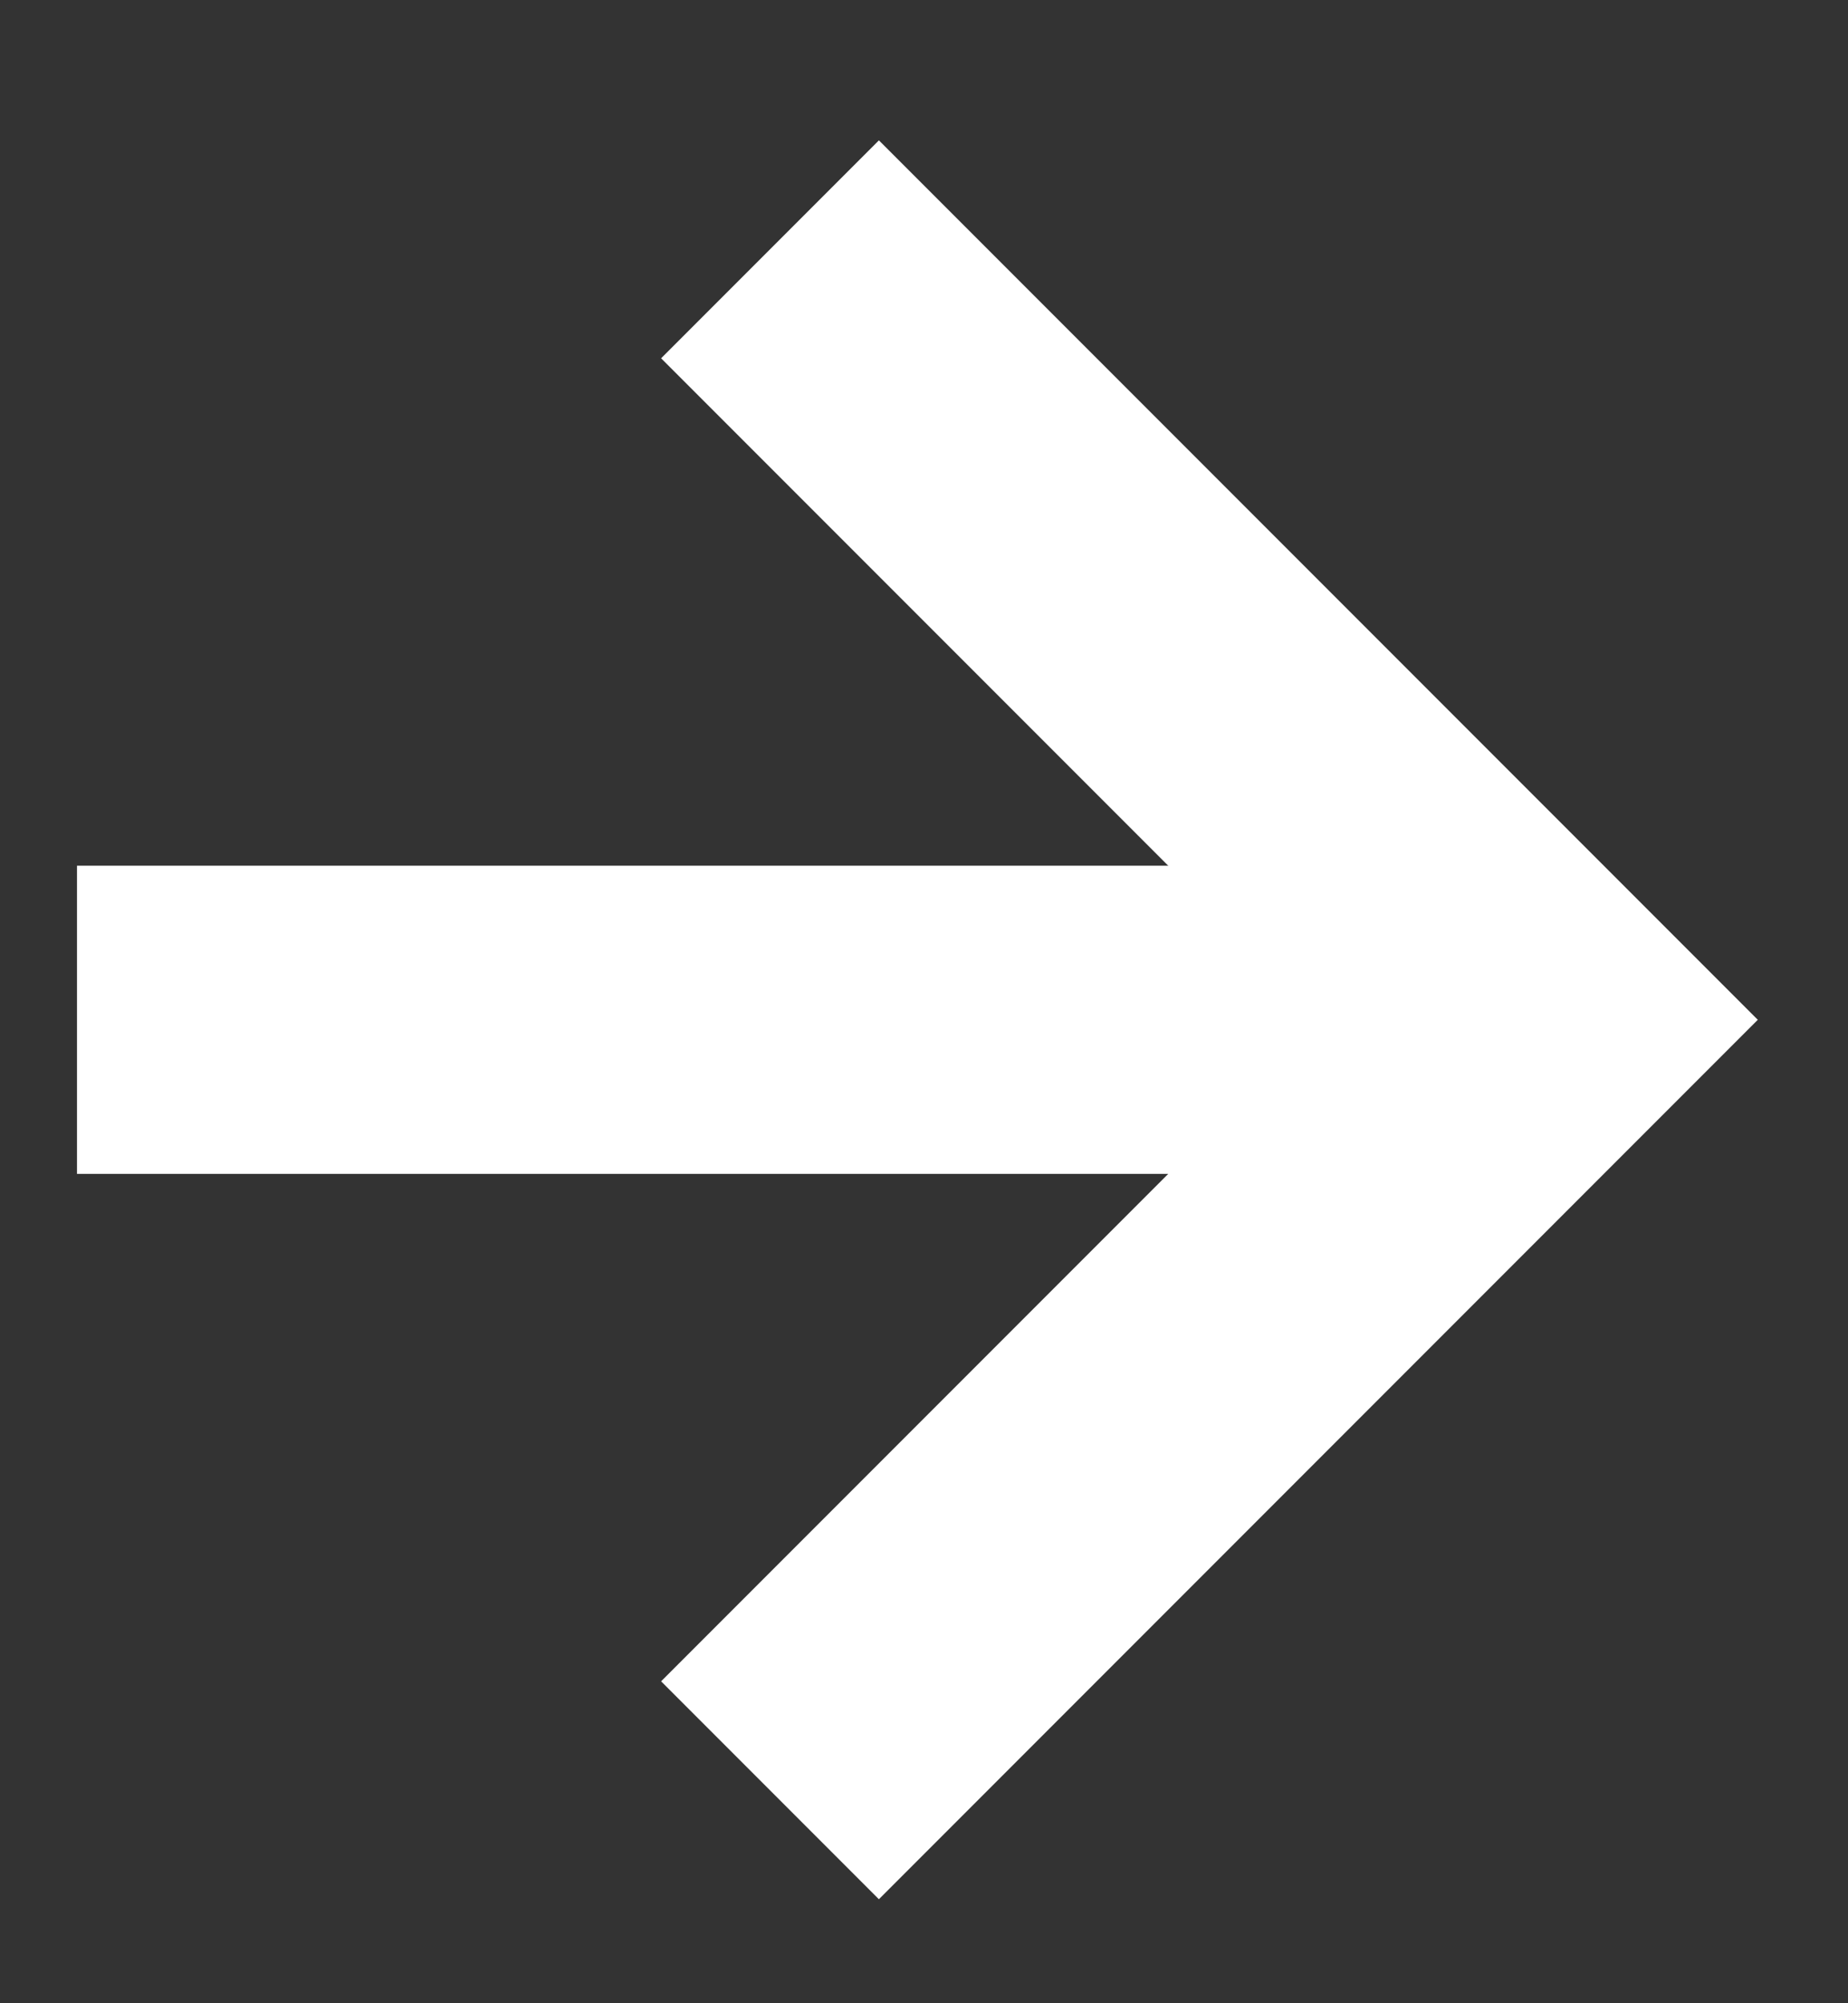
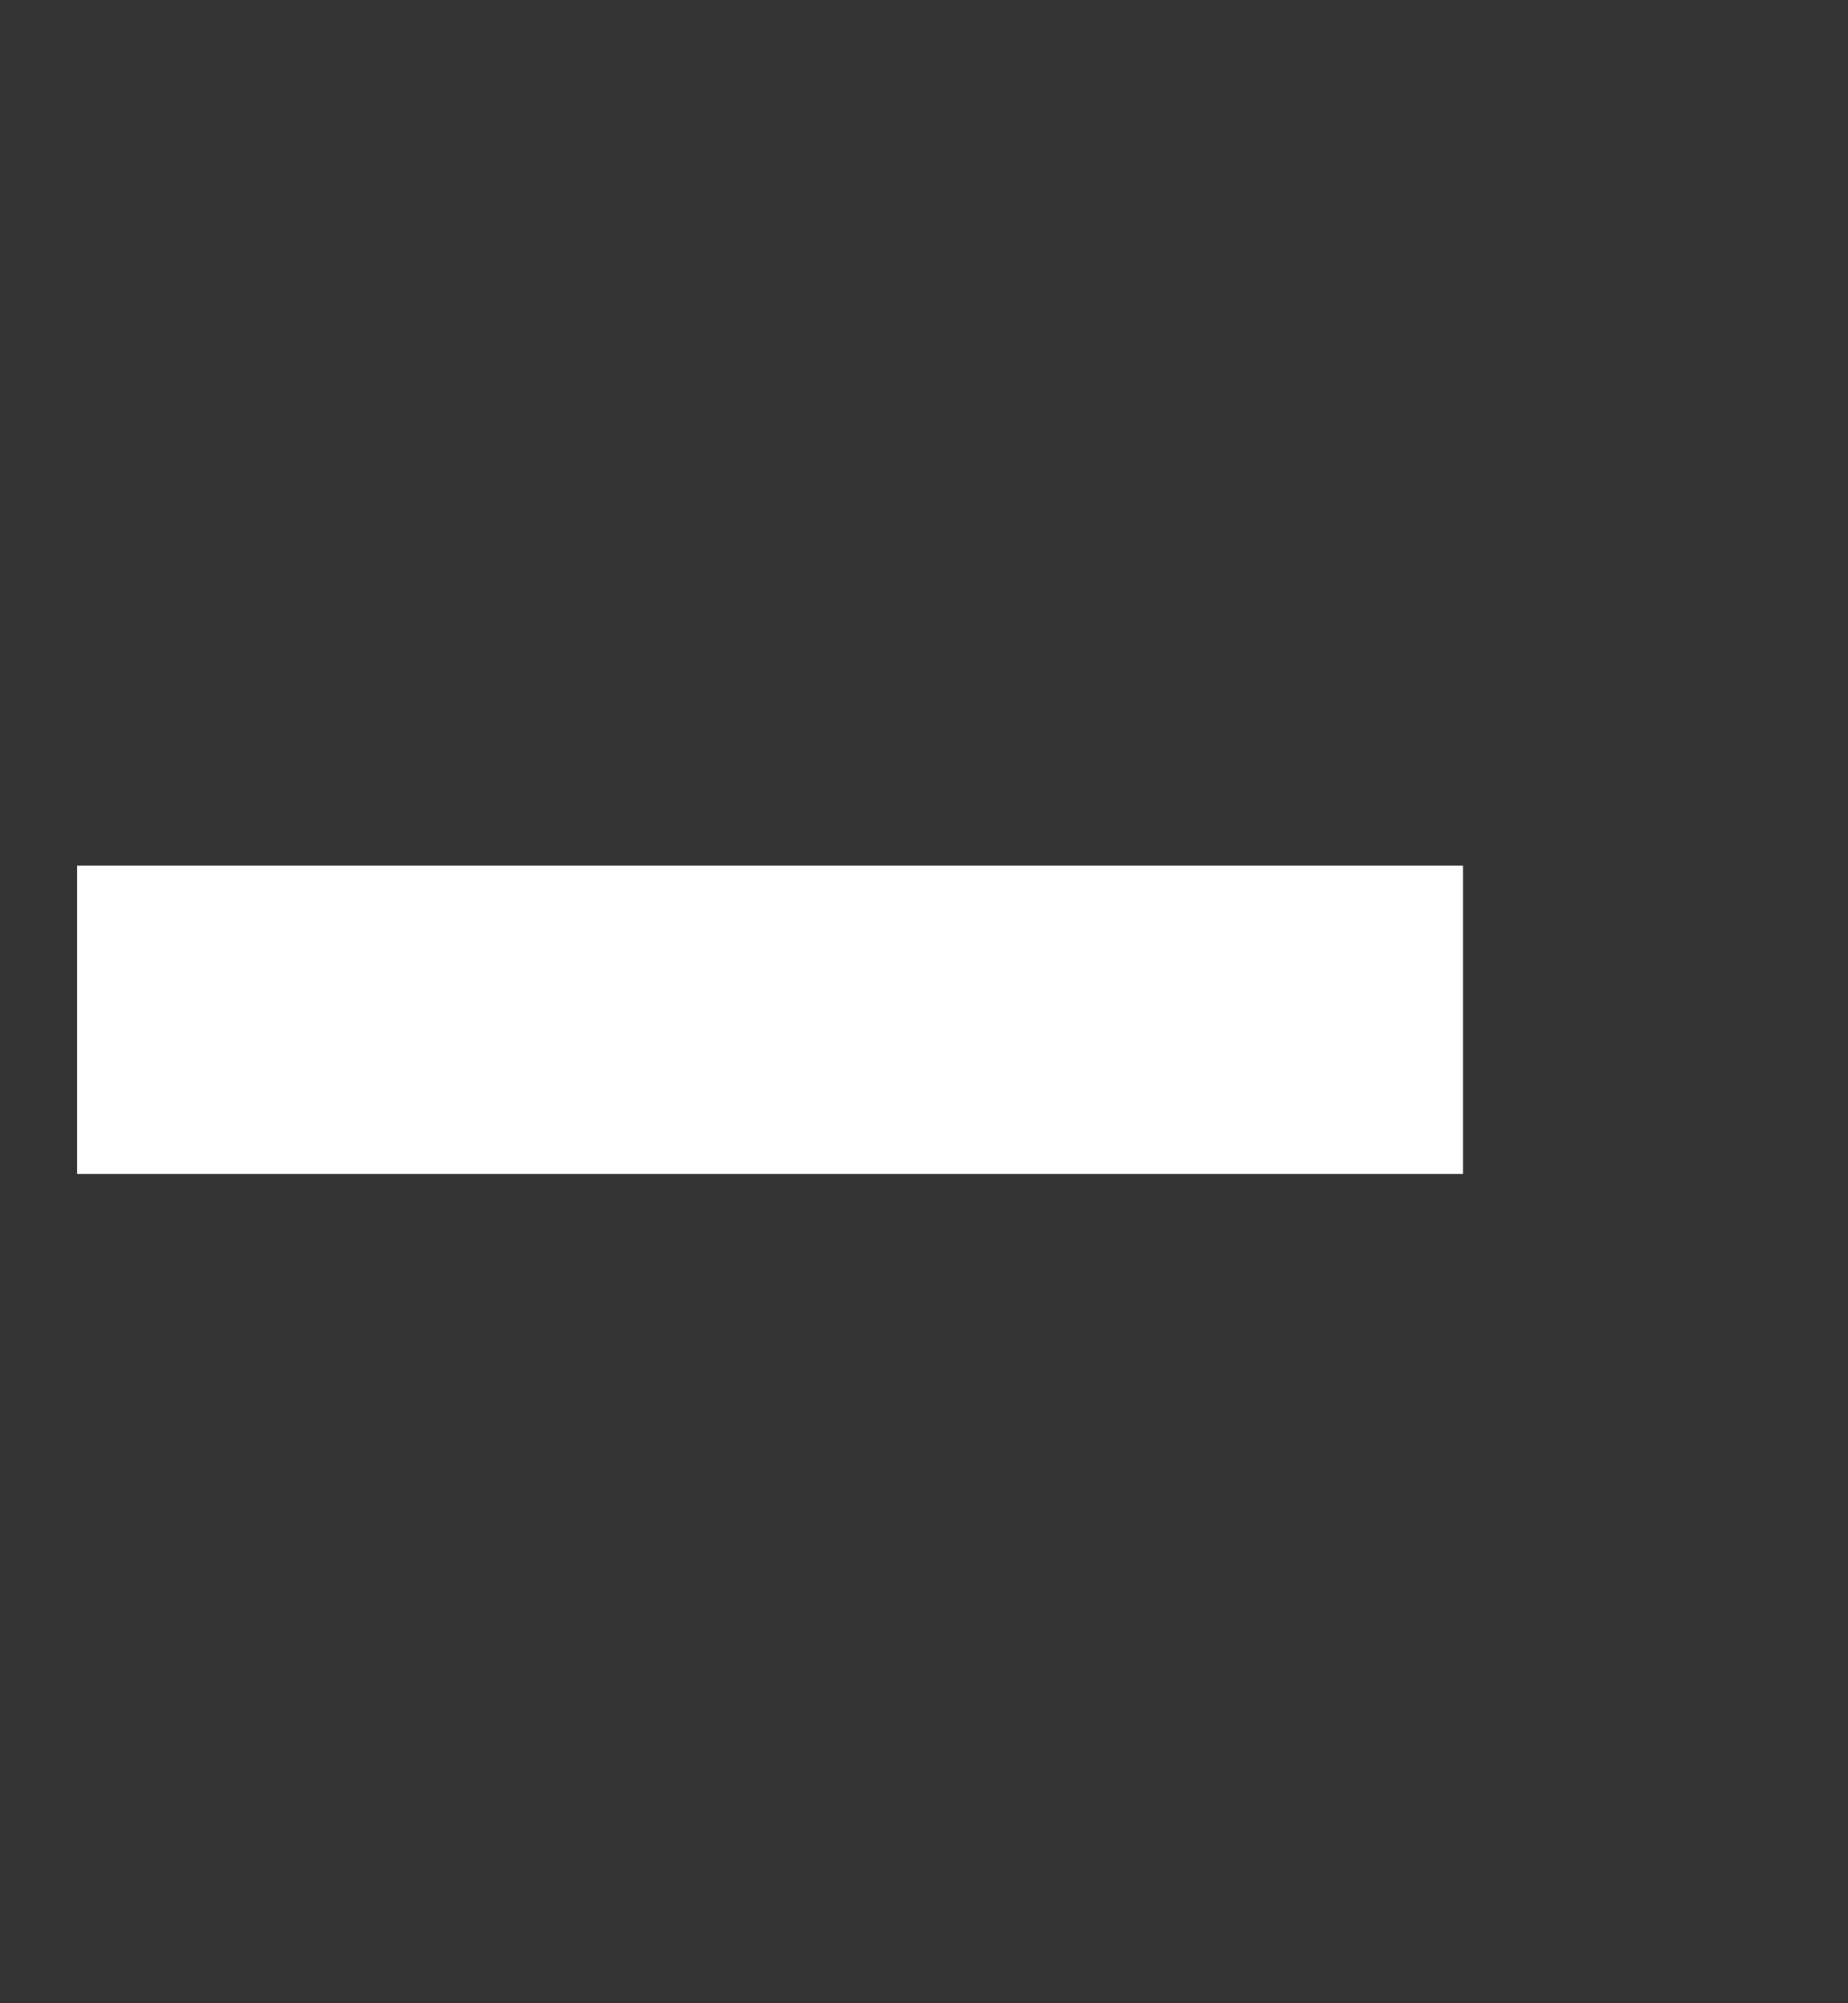
<svg xmlns="http://www.w3.org/2000/svg" width="12" height="13" viewBox="0 0 12 13" fill="none">
  <rect x="0" y="0" width="12" height="13" fill="#333333" stroke="none" />
-   <path d="M5 1.618L10 6.618L5 11.618" stroke="white" stroke-width="2" />
  <path d="M9.5 6.618L0.5 6.618" stroke="white" stroke-width="2" />
</svg>